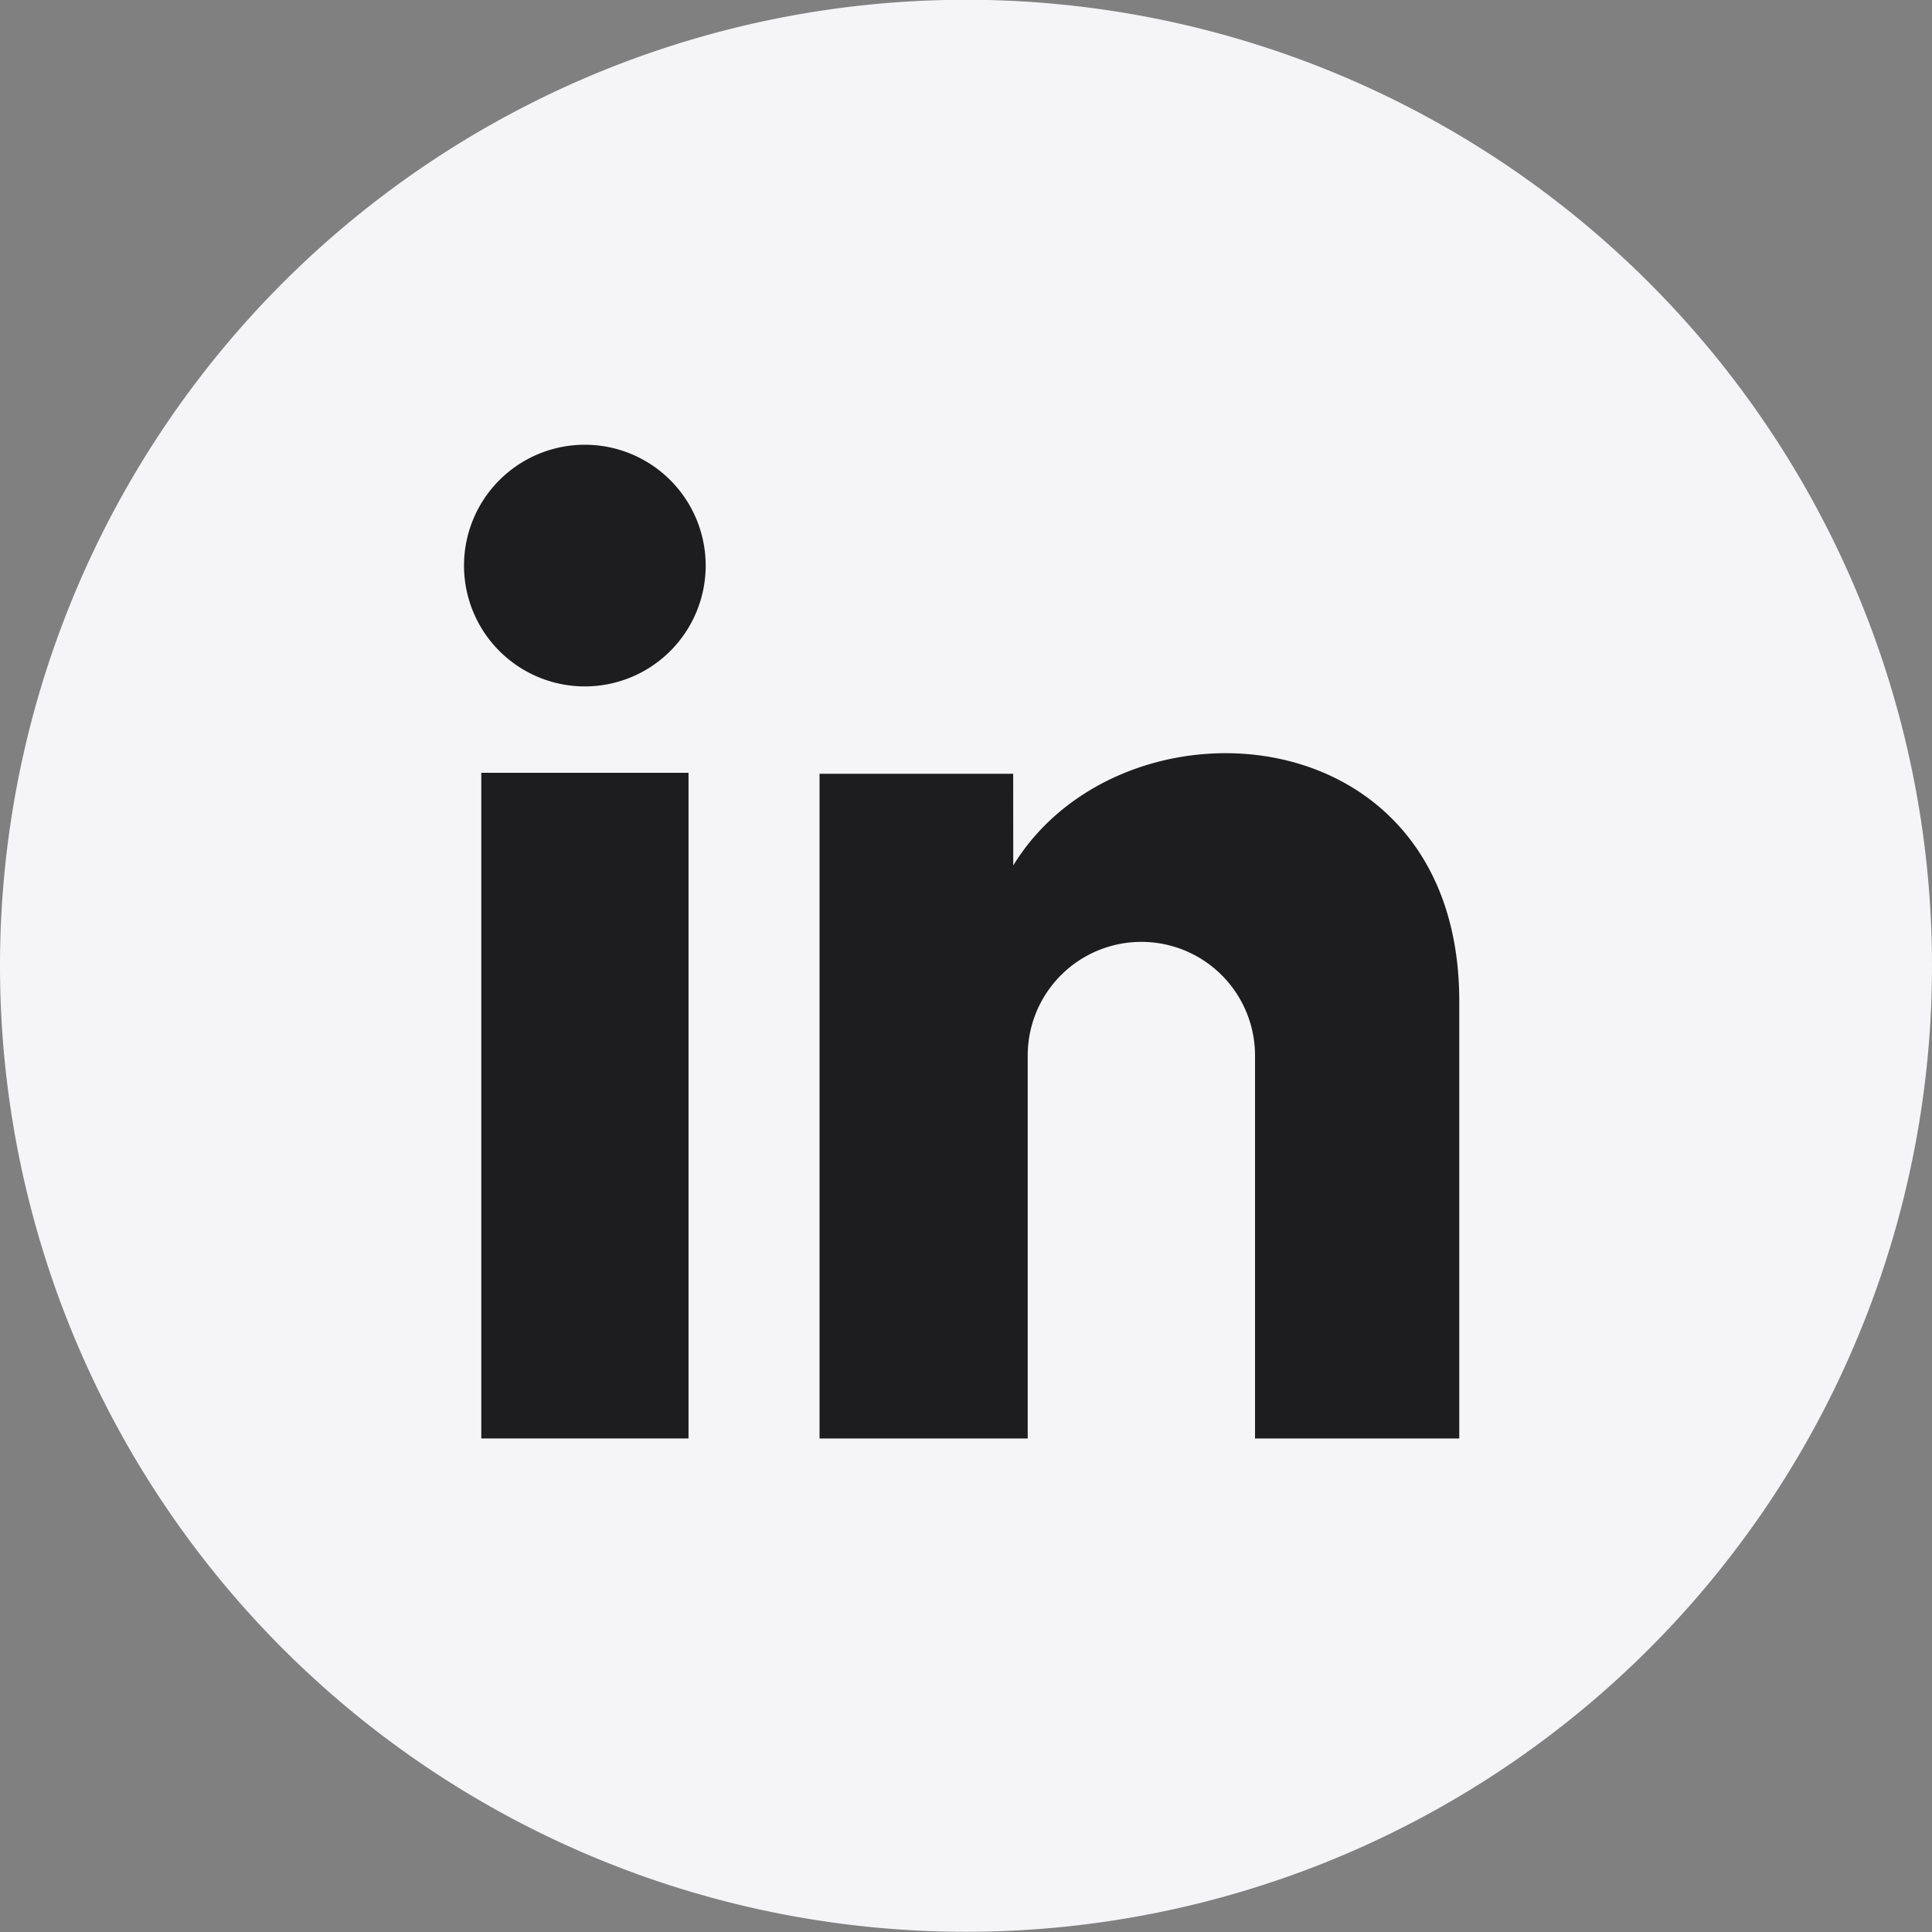
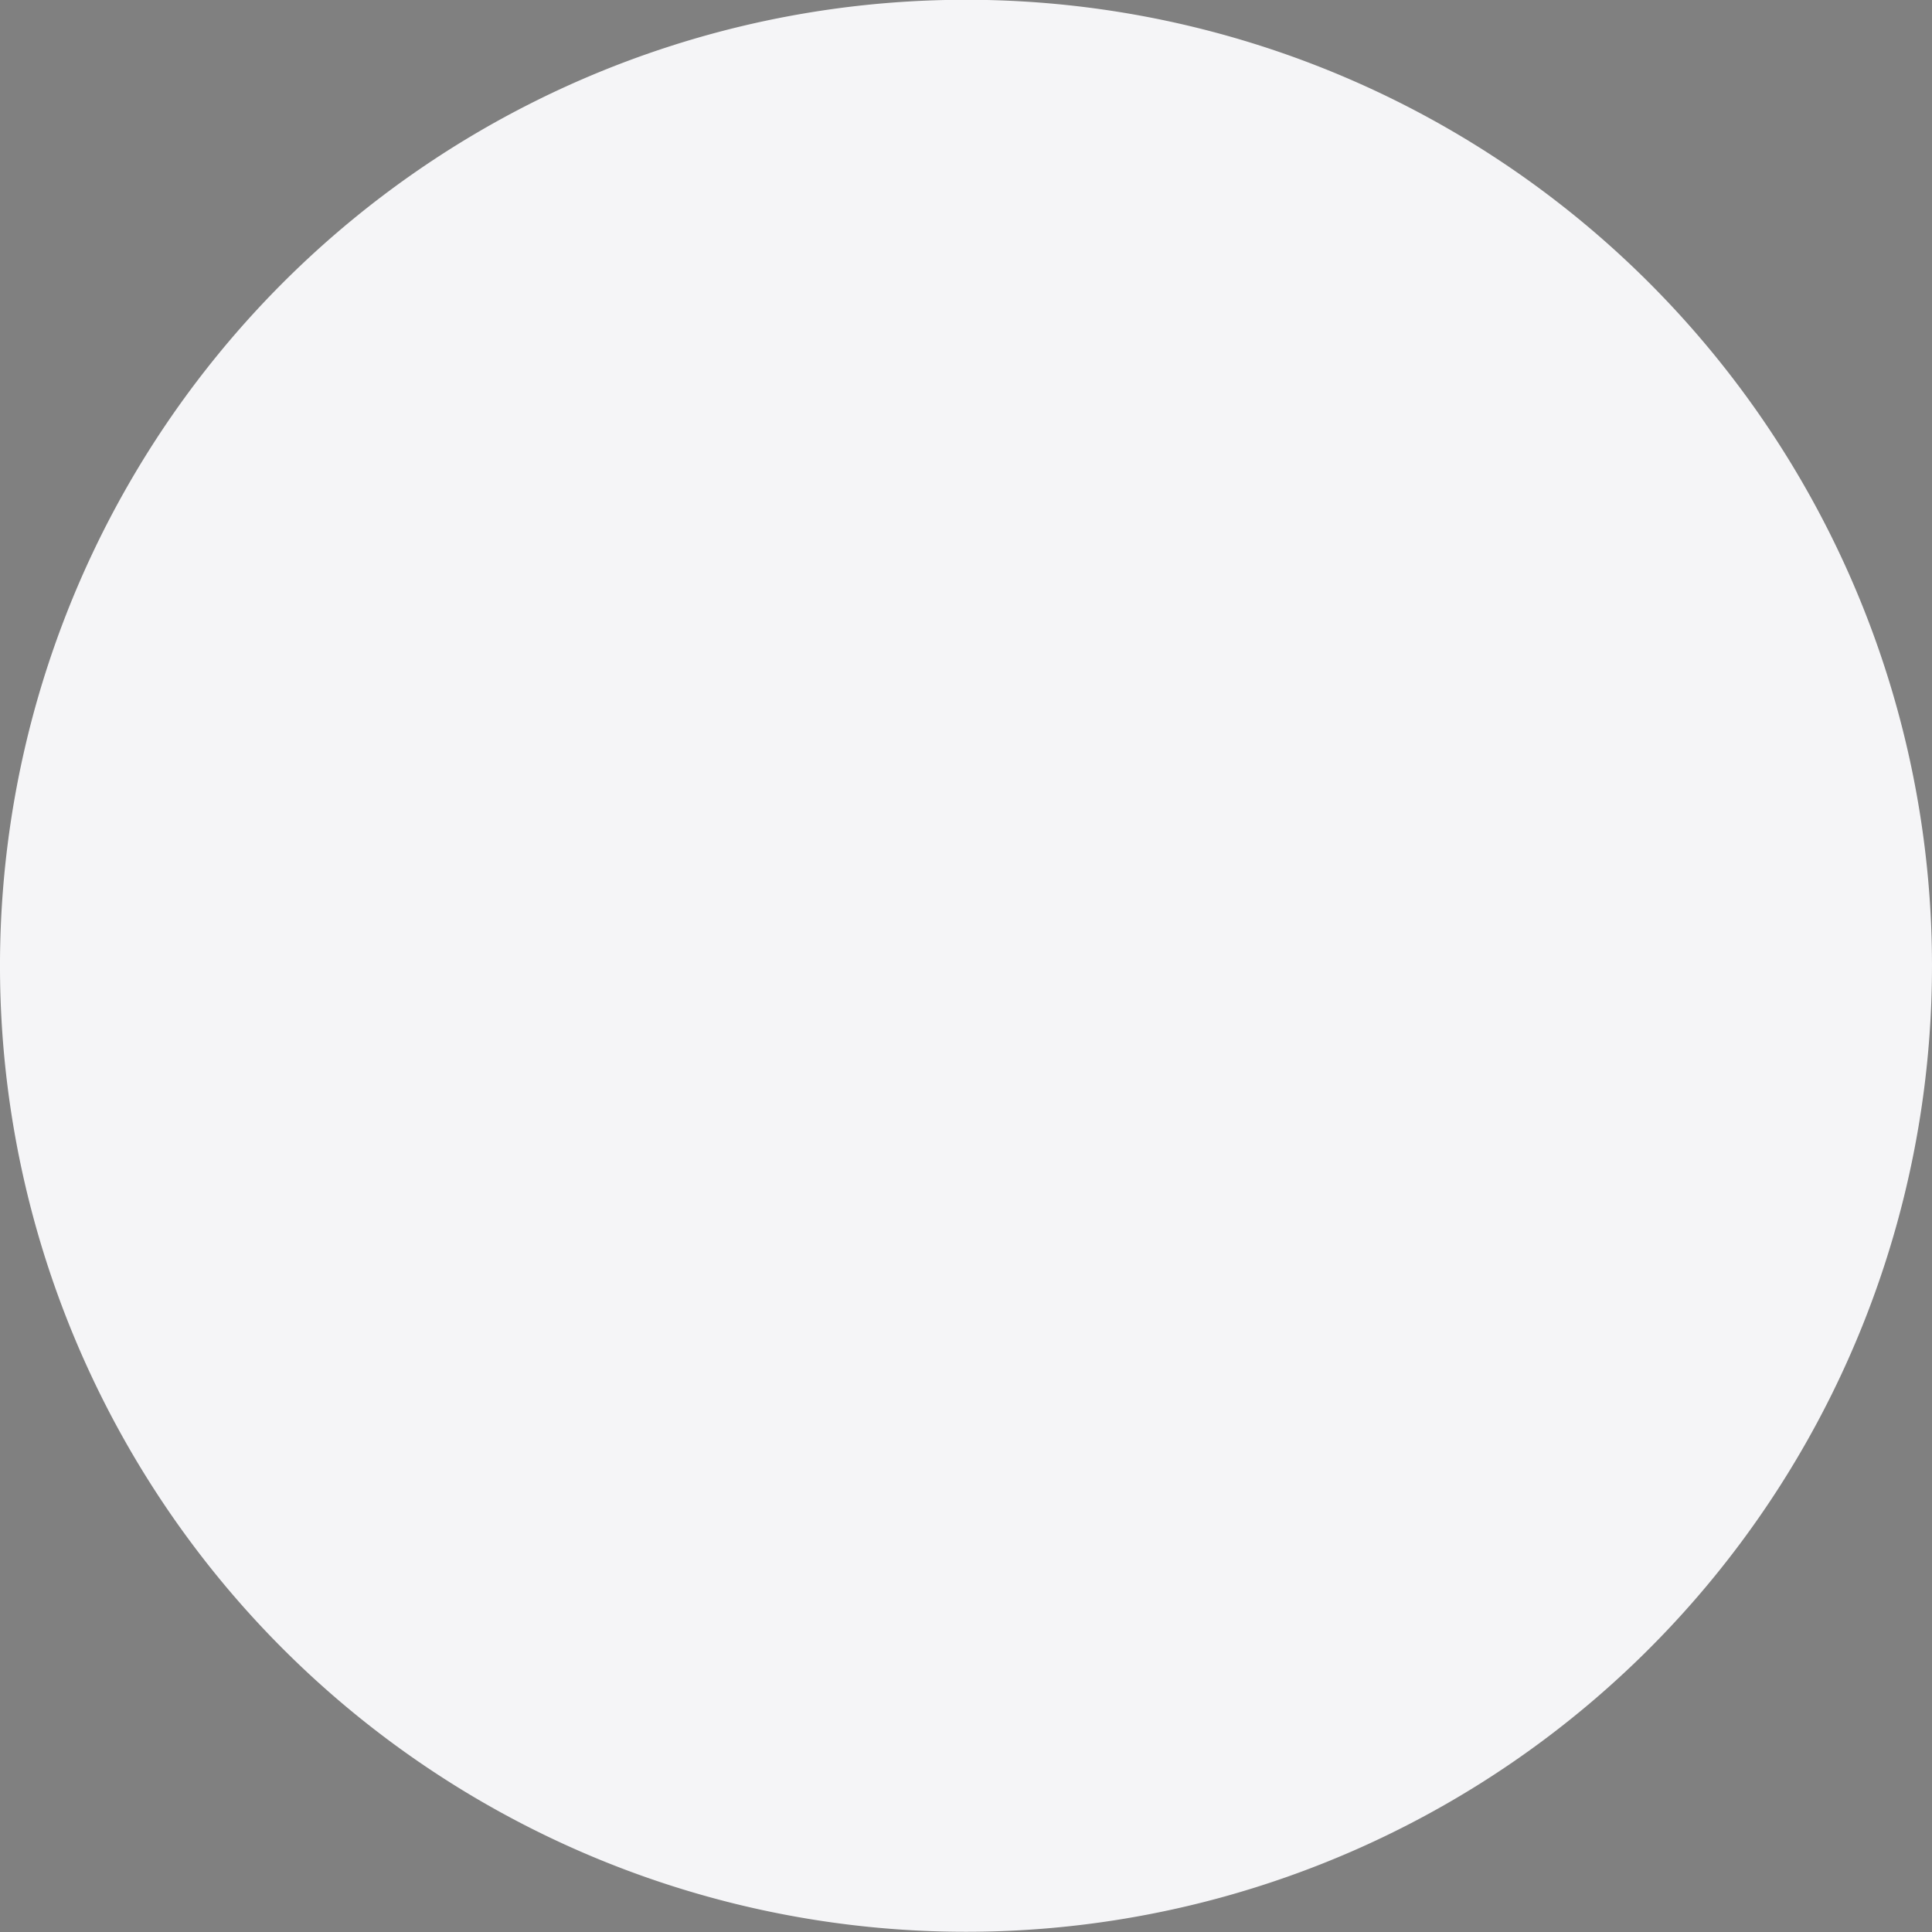
<svg xmlns="http://www.w3.org/2000/svg" width="35" height="35" viewBox="0 0 35 35">
  <rect x="0" y="0" width="35" height="35" fill="#808080" stroke="none" />
  <g transform="translate(-99.919 -0.856)">
    <path d="M2106.655,23.127A17.5,17.5,0,1,1,2088.787,6,17.5,17.5,0,0,1,2106.655,23.127Z" transform="translate(-1971.74 -5.144)" fill="#f5f5f7" />
-     <path d="M2177.717,102.292c1.955-3.2,8.08-2.8,8.08,2.457v7.924h-3.7v-6.938a2.059,2.059,0,1,0-4.118,0v6.938h-3.771V100.631h3.508Z" transform="translate(-2059.442 -85.757)" fill="#1d1d1f" />
-     <rect width="3.754" height="12.059" transform="translate(108.638 14.856)" fill="#1d1d1f" />
-     <path d="M2134.118,63.855a2.189,2.189,0,1,1-2.188-2.189,2.189,2.189,0,0,1,2.188,2.189" transform="translate(-2021.415 -52.753)" fill="#1d1d1f" />
  </g>
</svg>